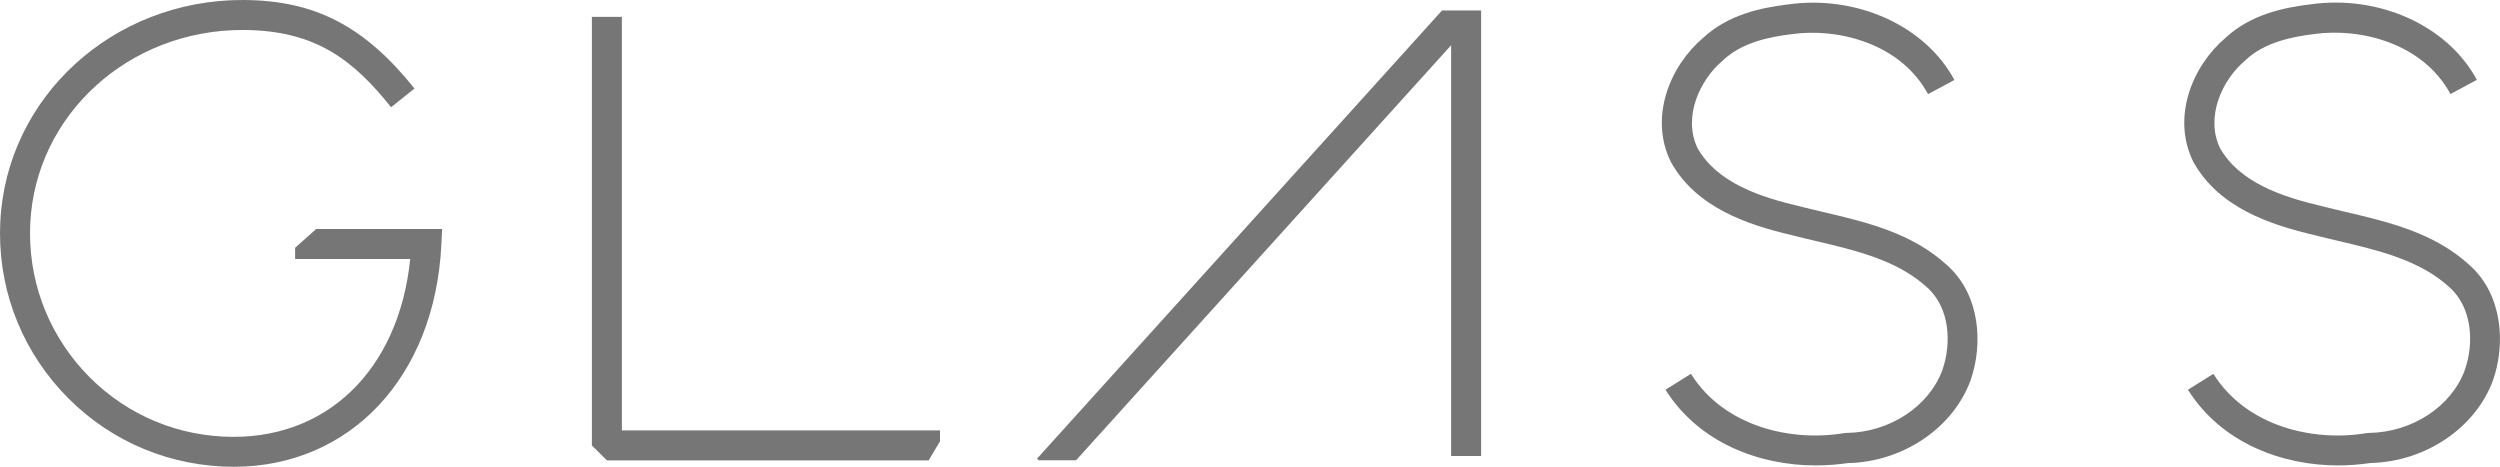
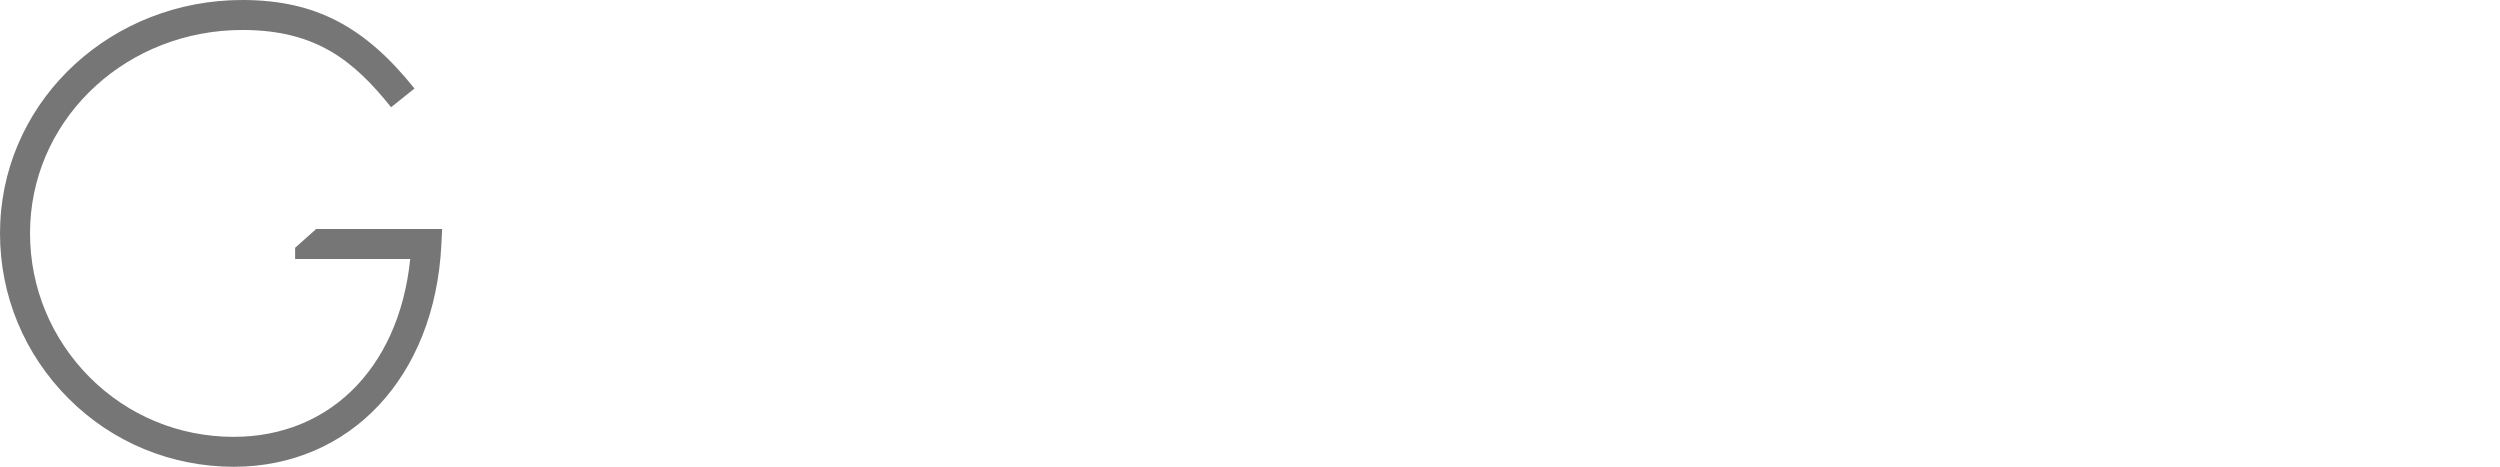
<svg xmlns="http://www.w3.org/2000/svg" version="1.1" id="Layer_1" x="0px" y="0px" viewBox="-37.5 585.9 2576.1 481" style="enable-background:new -37.5 585.9 2576.1 481;" xml:space="preserve">
  <style type="text/css">
	.st0{fill:#767676;}
</style>
  <g>
    <path class="st0" d="M191.4,1066.6c3.9,0.2,7.8,0.3,11.7,0.3c120.1,0,207.5-92.5,214.2-228.8l0.8-16.2H288.3l-21.7,19.3v11.6h118.6   c-11.8,115.2-87.4,188.1-192.3,183c-55.9-2.7-107.5-27.1-145.1-68.6C10.2,925.6-9,871.9-6.3,816c5.5-112,101.4-199.2,218.6-199.2   c0.6,0,1.2,0,1.7,0c73.6,0.5,112.5,30.8,151.5,79.6l24.1-19.3c-51.4-64.2-102.2-90.6-175.4-91.2c-0.7,0-1.3,0-2,0   C78.6,585.9-30.9,686-37.2,814.5c-3.1,64.2,18.9,125.8,62.1,173.4C68.1,1035.5,127.2,1063.4,191.4,1066.6z" />
-     <polygon class="st0" points="919.4,1060.3 931.1,1040.7 931.1,1029.4 603.3,1029.4 603.3,603.3 572.4,603.3 572.4,1044.9    587.9,1060.3  " />
-     <polygon class="st0" points="1457.8,632.5 1457.8,1055.8 1488.7,1055.8 1488.7,596.7 1448.4,596.7 1031.1,1058.5 1032.9,1060.2    1071.3,1060.2  " />
    <g id="path3864">
-       <path class="st0" d="M1833.4,1065.5c-56.9,0-119.9-22.6-154.7-78l26.2-16.4c34.4,54.9,104,70.2,157.7,61.1l2.4-0.2    c44.6-0.5,85.4-27.3,99.1-65.1c9.3-26.8,8-63.6-15.9-84.9c-30.4-27.9-72.9-37.9-113.9-47.6c-8.3-2-16.6-3.9-24.7-6    c-47-11-98.9-28.6-125-75l-0.4-0.7c-22.8-46.3-0.6-99.2,33.3-127.8c26-24.2,60.2-31.1,87.1-34.4c71-10.1,141.8,21.9,171.8,77.8    l-27.2,14.6c-28.1-52.2-92.5-68.6-140.6-61.8c-22.6,2.8-50.7,8.3-70.3,26.6l-0.6,0.6c-24.1,20.2-41.3,58.7-25.9,90.4    c20.3,35.7,64.6,50.3,105.2,59.8c8.2,2.1,16.3,4,24.4,5.9c44.9,10.6,91.3,21.6,127.5,54.8c34.4,30.7,37,81.5,24.3,118.2    c-17.9,49.5-69.9,84.5-126.6,85.7C1856,1064.6,1844.8,1065.5,1833.4,1065.5z" />
-     </g>
+       </g>
    <g id="use3866" transform="translate(74.953,0)">
      <g id="path3864_1_">
-         <path class="st0" d="M2296.8,1065.5c-56.9,0-119.9-22.6-154.7-78l26.2-16.4c34.4,54.9,104,70.2,157.7,61.1l2.4-0.2     c44.6-0.5,85.4-27.3,99.1-65.1c9.3-26.8,8-63.6-15.9-85c-30.4-27.9-72.9-37.9-113.9-47.6c-8.3-2-16.6-3.9-24.7-6     c-47-11-98.9-28.6-125-75l-0.4-0.7c-22.8-46.3-0.6-99.2,33.3-127.8c26-24.2,60.2-31.1,87.1-34.4c71-10.1,141.8,21.9,171.8,77.8     l-27.2,14.6c-28.1-52.2-92.5-68.6-140.6-61.8c-22.6,2.8-50.7,8.3-70.3,26.6l-0.6,0.6c-24.1,20.2-41.3,58.7-25.9,90.4     c20.3,35.7,64.6,50.3,105.2,59.8c8.2,2.1,16.3,4,24.4,5.9c44.9,10.6,91.3,21.6,127.5,54.8c34.4,30.7,37,81.5,24.3,118.2     c-17.9,49.5-69.9,84.5-126.6,85.7C2319.4,1064.6,2308.2,1065.5,2296.8,1065.5z" />
-       </g>
+         </g>
    </g>
  </g>
</svg>